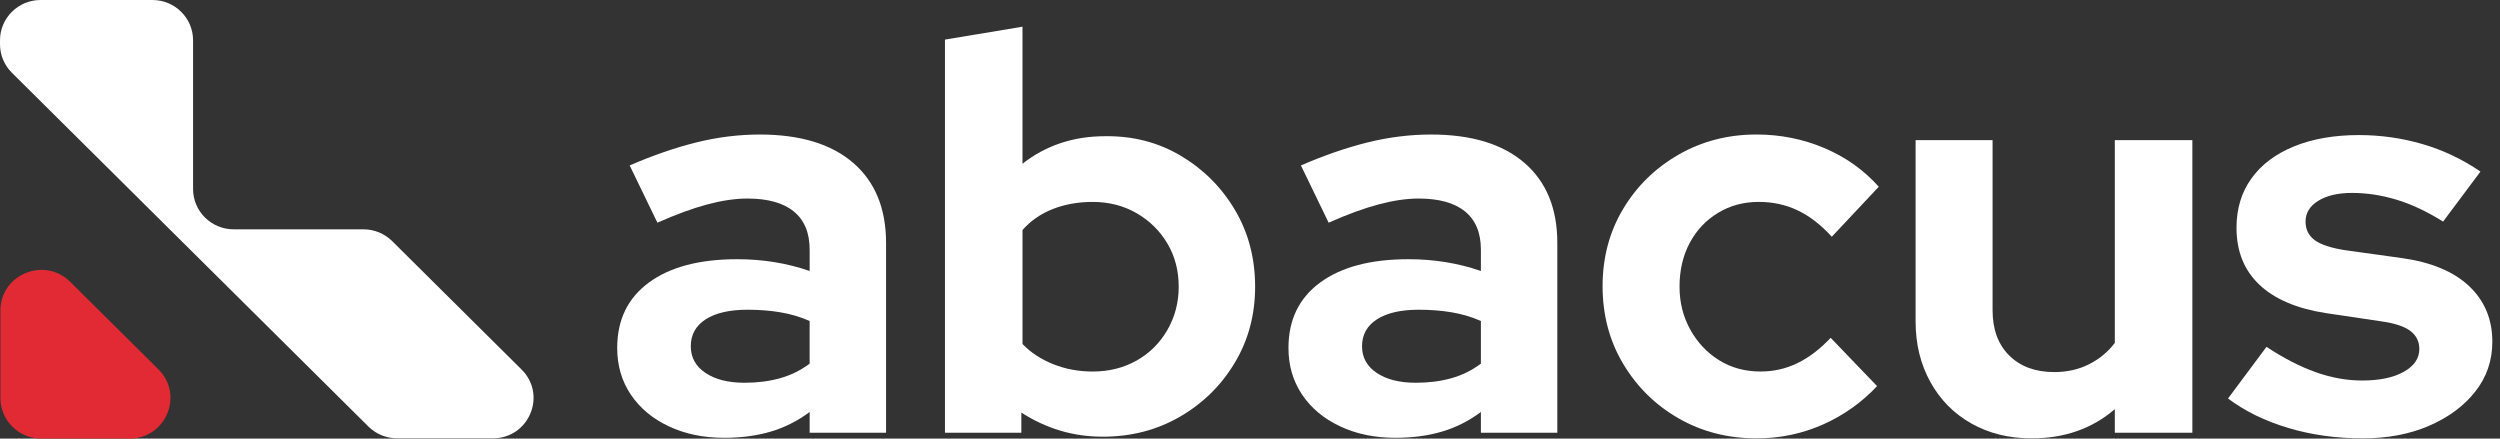
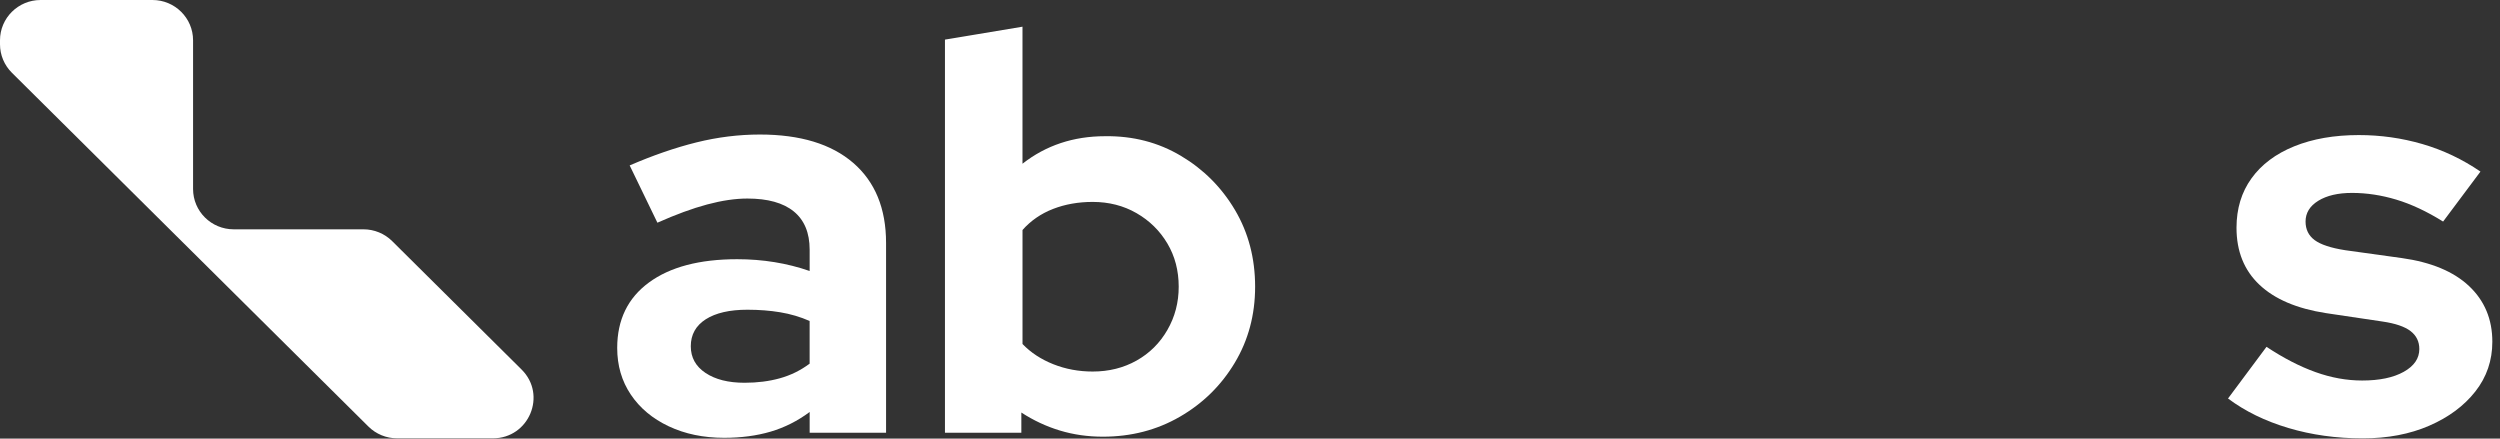
<svg xmlns="http://www.w3.org/2000/svg" width="228" height="40" viewBox="0 0 228 40" fill="none">
  <rect x="0" y="0" width="228" height="40" fill="#333333" stroke="none" />
  <g clip-path="url(#clip0_1382_3)">
    <path d="M44.949 39.976H36.217C35.235 39.976 34.293 39.589 33.598 38.899L1.085 6.636C0.39 5.946 0 5.012 0 4.037V3.676C0 1.646 1.659 0 3.704 0H13.904C15.949 0 17.608 1.646 17.608 3.676V17.238C17.608 19.268 19.266 20.914 21.312 20.914H33.148C34.131 20.914 35.072 21.301 35.767 21.991L47.568 33.701C49.903 36.016 48.25 39.976 44.949 39.976Z" fill="white" />
-     <path d="M11.809 40H3.768C1.709 40 0.039 38.343 0.039 36.3V28.321C0.039 25.024 4.057 23.373 6.405 25.704L14.446 33.683C16.795 36.013 15.131 40 11.809 40Z" fill="#E22A34" />
    <path d="M66.046 39.928C64.153 39.928 62.467 39.577 60.987 38.878C59.507 38.179 58.354 37.214 57.528 35.984C56.702 34.755 56.289 33.338 56.289 31.732C56.289 29.171 57.253 27.183 59.18 25.766C61.107 24.349 63.79 23.64 67.233 23.64C69.573 23.64 71.775 23.998 73.84 24.715V22.769C73.84 21.233 73.357 20.072 72.395 19.285C71.431 18.5 70.021 18.107 68.162 18.107C67.061 18.107 65.84 18.287 64.497 18.646C63.155 19.004 61.641 19.56 59.955 20.31L57.426 15.086C59.559 14.164 61.589 13.465 63.516 12.986C65.443 12.509 67.37 12.269 69.297 12.269C72.98 12.269 75.819 13.132 77.815 14.856C79.81 16.581 80.809 19.015 80.809 22.155V39.468H73.841V37.573C72.74 38.393 71.551 38.99 70.28 39.366C69.004 39.74 67.594 39.928 66.046 39.928ZM63 31.578C63 32.603 63.447 33.415 64.342 34.011C65.236 34.609 66.423 34.908 67.903 34.908C69.072 34.908 70.149 34.771 71.129 34.498C72.11 34.225 73.012 33.781 73.838 33.166V29.272C72.978 28.896 72.083 28.633 71.153 28.479C70.224 28.324 69.226 28.247 68.159 28.247C66.542 28.247 65.277 28.538 64.365 29.118C63.456 29.701 63 30.521 63 31.578Z" fill="white" />
    <path d="M86.18 39.467V3.612L93.251 2.434V14.932C95.384 13.259 97.897 12.422 100.788 12.422C103.334 12.389 105.64 12.986 107.704 14.216C109.769 15.445 111.413 17.093 112.634 19.158C113.855 21.225 114.467 23.555 114.467 26.15C114.467 28.711 113.848 31.025 112.608 33.09C111.369 35.157 109.699 36.796 107.601 38.008C105.502 39.221 103.162 39.826 100.581 39.826C99.204 39.826 97.896 39.639 96.657 39.263C95.418 38.887 94.248 38.34 93.147 37.623V39.468H86.18V39.467ZM99.653 33.884C101.131 33.884 102.466 33.551 103.653 32.885C104.84 32.218 105.777 31.289 106.465 30.093C107.154 28.898 107.498 27.584 107.498 26.15C107.498 24.683 107.154 23.367 106.465 22.205C105.777 21.045 104.84 20.123 103.653 19.44C102.466 18.757 101.131 18.415 99.653 18.415C98.344 18.415 97.14 18.628 96.04 19.054C94.939 19.482 94.009 20.123 93.253 20.975V31.373C94.009 32.159 94.947 32.774 96.066 33.218C97.183 33.662 98.38 33.884 99.653 33.884Z" fill="white" />
-     <path d="M127.264 39.928C125.371 39.928 123.684 39.577 122.206 38.878C120.725 38.179 119.573 37.214 118.747 35.984C117.921 34.755 117.508 33.338 117.508 31.732C117.508 29.171 118.471 27.183 120.398 25.766C122.325 24.349 125.009 23.64 128.451 23.64C130.791 23.64 132.994 23.998 135.058 24.715V22.769C135.058 21.233 134.576 20.072 133.612 19.285C132.649 18.5 131.238 18.107 129.379 18.107C128.278 18.107 127.057 18.287 125.715 18.646C124.372 19.004 122.858 19.56 121.172 20.31L118.643 15.086C120.776 14.164 122.807 13.465 124.734 12.986C126.661 12.509 128.588 12.269 130.515 12.269C134.197 12.269 137.036 13.132 139.032 14.856C141.028 16.581 142.027 19.015 142.027 22.155V39.468H135.058V37.573C133.957 38.393 132.769 38.99 131.497 39.366C130.223 39.74 128.813 39.928 127.264 39.928ZM124.218 31.578C124.218 32.603 124.665 33.415 125.561 34.011C126.455 34.609 127.643 34.908 129.122 34.908C130.291 34.908 131.368 34.771 132.348 34.498C133.329 34.225 134.232 33.781 135.057 33.166V29.272C134.197 28.896 133.302 28.633 132.372 28.479C131.443 28.324 130.445 28.247 129.378 28.247C127.76 28.247 126.496 28.538 125.584 29.118C124.674 29.701 124.218 30.521 124.218 31.578Z" fill="white" />
-     <path d="M160.196 39.979C157.581 39.979 155.215 39.373 153.099 38.16C150.982 36.949 149.296 35.292 148.04 33.192C146.783 31.092 146.156 28.728 146.156 26.097C146.156 23.502 146.775 21.163 148.014 19.08C149.253 16.997 150.938 15.341 153.073 14.111C155.205 12.882 157.581 12.267 160.196 12.267C162.364 12.267 164.42 12.677 166.364 13.496C168.308 14.316 169.969 15.494 171.345 17.03L167.061 21.589C166.062 20.496 165.022 19.694 163.937 19.181C162.854 18.669 161.673 18.413 160.401 18.413C159.024 18.413 157.785 18.746 156.684 19.413C155.583 20.078 154.723 20.992 154.103 22.153C153.484 23.314 153.173 24.646 153.173 26.147C153.173 27.581 153.501 28.887 154.155 30.065C154.808 31.243 155.685 32.173 156.788 32.856C157.889 33.539 159.144 33.882 160.556 33.882C161.761 33.882 162.886 33.626 163.937 33.113C164.987 32.601 165.992 31.833 166.957 30.809L171.19 35.214C169.778 36.716 168.126 37.886 166.235 38.723C164.343 39.561 162.33 39.979 160.196 39.979Z" fill="white" />
-     <path d="M185.286 39.979C183.221 39.979 181.388 39.526 179.788 38.622C178.188 37.717 176.94 36.454 176.046 34.831C175.15 33.209 174.703 31.373 174.703 29.324V12.781H181.723V28.3C181.723 30.042 182.23 31.418 183.245 32.424C184.261 33.431 185.628 33.934 187.349 33.934C188.518 33.934 189.577 33.696 190.523 33.218C191.469 32.74 192.252 32.091 192.871 31.271V12.781H199.943V39.467H192.871V37.315C190.809 39.092 188.28 39.979 185.286 39.979Z" fill="white" />
    <path d="M215.481 39.979C213.072 39.979 210.809 39.663 208.693 39.031C206.576 38.4 204.743 37.503 203.195 36.343L206.705 31.63C208.253 32.655 209.741 33.423 211.169 33.934C212.596 34.447 214.016 34.703 215.428 34.703C217.01 34.703 218.275 34.439 219.222 33.909C220.168 33.38 220.642 32.688 220.642 31.834C220.642 31.151 220.375 30.605 219.842 30.195C219.308 29.785 218.456 29.496 217.287 29.324L212.125 28.556C209.474 28.146 207.453 27.285 206.06 25.969C204.666 24.654 203.969 22.921 203.969 20.771C203.969 19.029 204.425 17.526 205.338 16.263C206.249 15 207.548 14.026 209.235 13.343C210.921 12.661 212.882 12.318 215.12 12.318C217.115 12.318 219.052 12.591 220.927 13.138C222.802 13.684 224.566 14.521 226.218 15.648L222.811 20.207C221.331 19.284 219.91 18.619 218.552 18.209C217.192 17.799 215.842 17.594 214.5 17.594C213.227 17.594 212.204 17.833 211.428 18.311C210.654 18.789 210.267 19.421 210.267 20.205C210.267 20.922 210.542 21.486 211.093 21.896C211.644 22.305 212.572 22.613 213.88 22.818L219.042 23.535C221.727 23.911 223.774 24.764 225.185 26.096C226.595 27.428 227.301 29.119 227.301 31.168C227.301 32.876 226.785 34.386 225.753 35.701C224.72 37.015 223.318 38.056 221.546 38.825C219.774 39.595 217.753 39.979 215.481 39.979Z" fill="white" />
  </g>
  <defs>
    <clipPath id="clip0_1382_3">
      <rect width="228" height="40" fill="white" />
    </clipPath>
  </defs>
</svg>